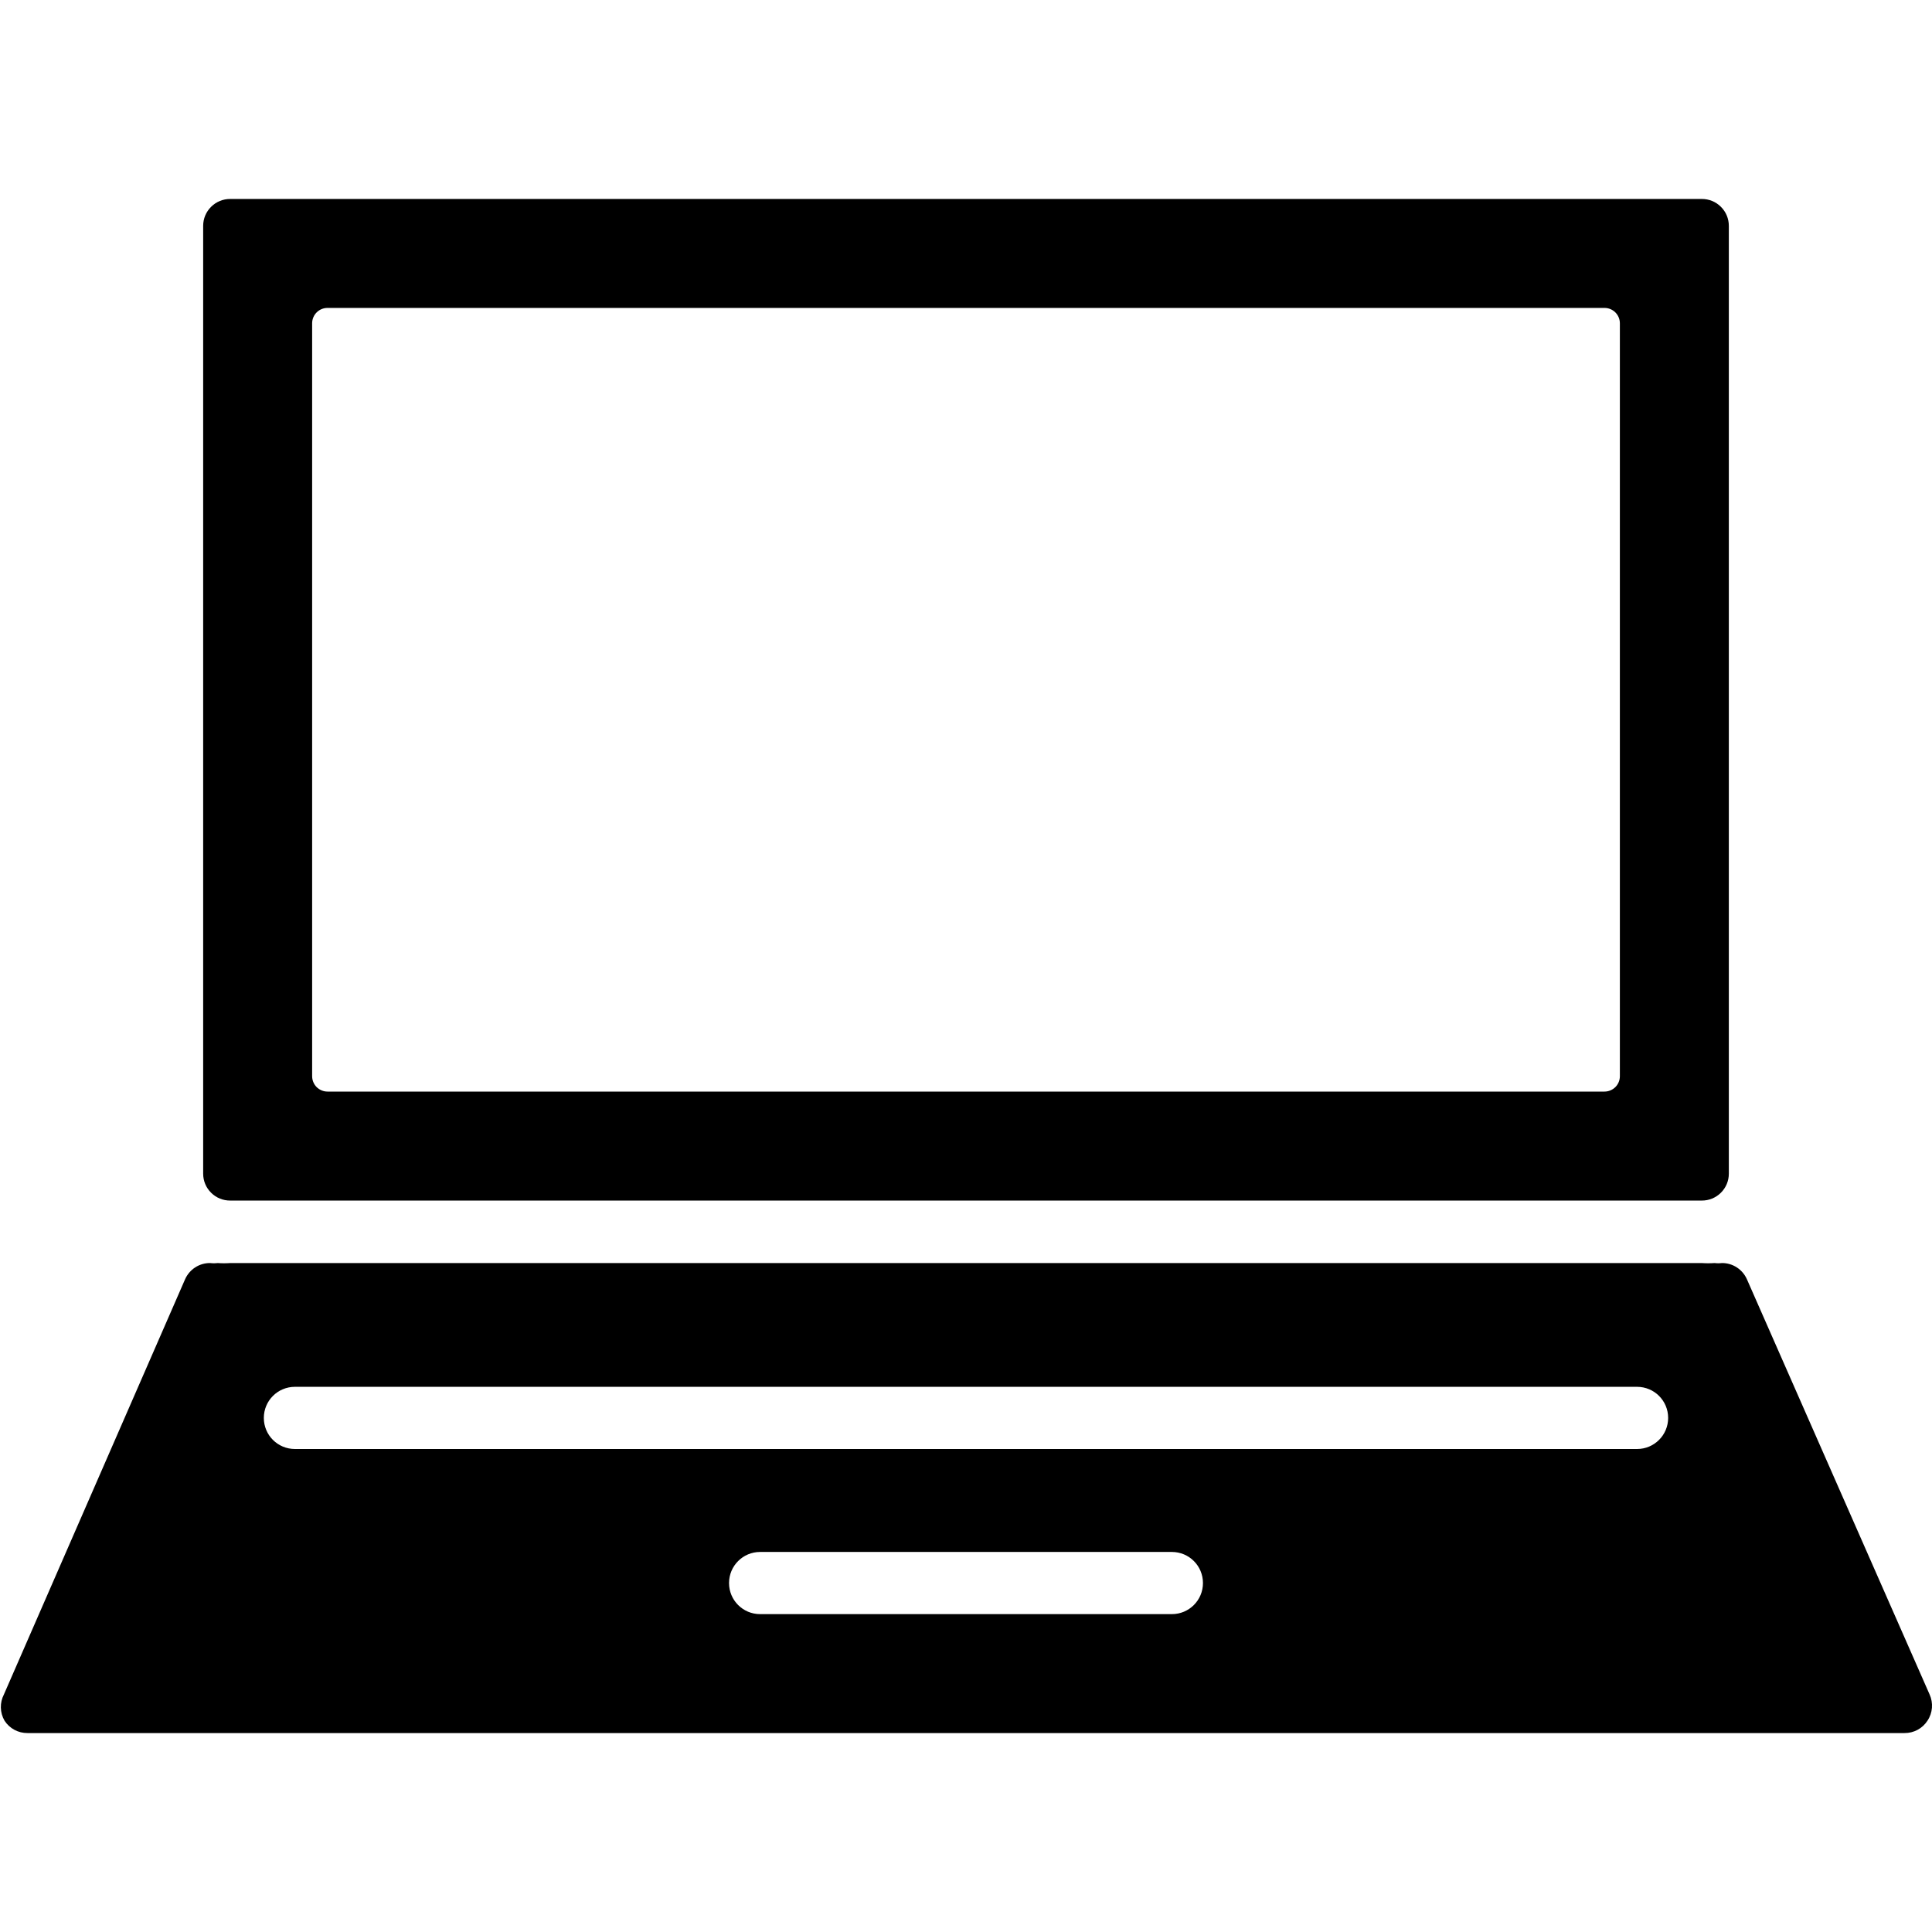
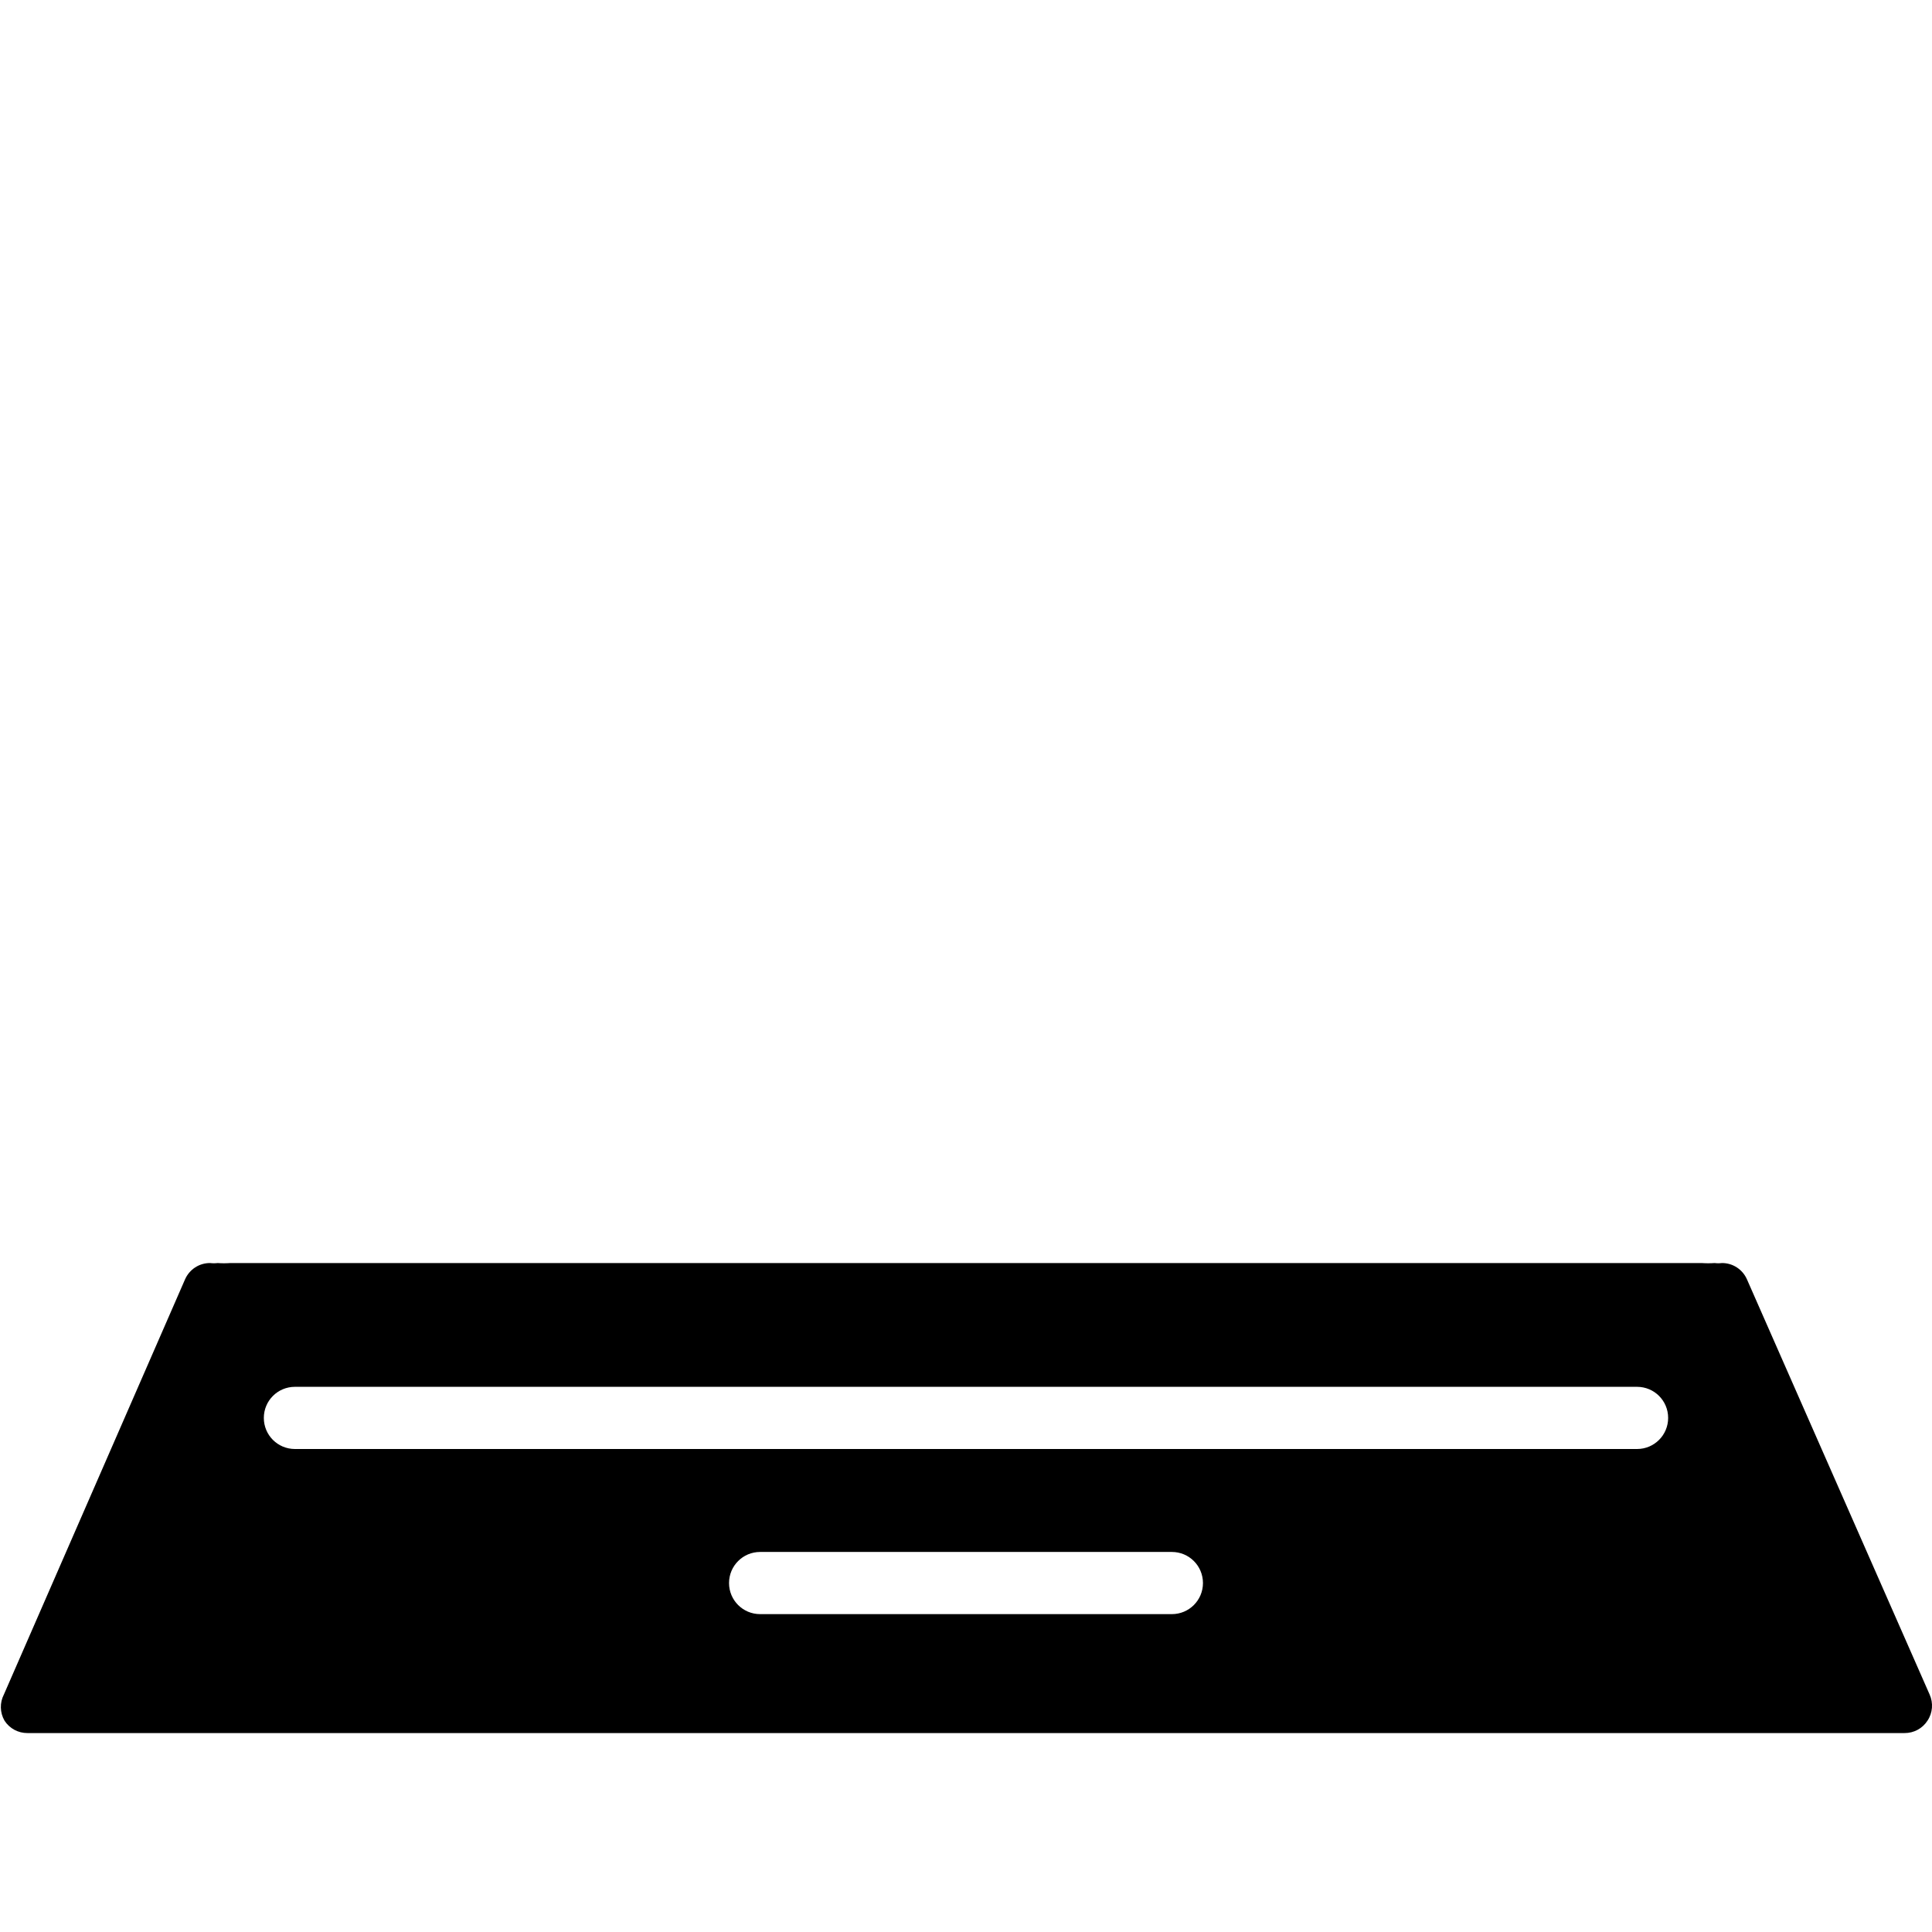
<svg xmlns="http://www.w3.org/2000/svg" width="100pt" height="100pt" viewBox="0 0 100 100">
  <g>
-     <path d="m11.922 62.141h76.156c0.371 0.004 0.73-0.141 0.992-0.402 0.266-0.262 0.414-0.617 0.414-0.988v-49.062c0-0.371-0.148-0.727-0.414-0.988-0.262-0.262-0.621-0.406-0.992-0.402h-76.156c-0.371-0.004-0.73 0.141-0.992 0.402-0.266 0.262-0.414 0.617-0.414 0.988v49.062c0 0.371 0.148 0.727 0.414 0.988 0.262 0.262 0.621 0.406 0.992 0.402zm4.234-45.406c0-0.441 0.355-0.797 0.797-0.797h66.094c0.441 0 0.797 0.355 0.797 0.797v38.953c0.004 0.215-0.078 0.422-0.227 0.574-0.152 0.152-0.355 0.238-0.57 0.238h-66.094c-0.215 0-0.418-0.086-0.57-0.238-0.148-0.152-0.23-0.359-0.227-0.574z" />
    <path d="m99.875 87.703-9.453-21.484c-0.227-0.516-0.734-0.848-1.297-0.844-0.125 0.016-0.25 0.016-0.375 0-0.223 0.016-0.449 0.016-0.672 0h-76.156c-0.219 0.016-0.438 0.016-0.656 0-0.129 0.016-0.262 0.016-0.391 0-0.562-0.004-1.07 0.328-1.297 0.844l-9.375 21.484c-0.223 0.43-0.211 0.941 0.031 1.359 0.258 0.402 0.707 0.645 1.188 0.641h97.156c0.48 0.004 0.93-0.238 1.188-0.641 0.27-0.402 0.309-0.918 0.109-1.359zm-39.219-4.156h-21.312c-0.891 0-1.609-0.719-1.609-1.609s0.719-1.609 1.609-1.609h21.312c0.891 0 1.609 0.719 1.609 1.609s-0.719 1.609-1.609 1.609zm24.078-8.547h-69.469c-0.891 0-1.609-0.719-1.609-1.609s0.719-1.609 1.609-1.609h69.469c0.891 0 1.609 0.719 1.609 1.609s-0.719 1.609-1.609 1.609z" />
  </g>
</svg>